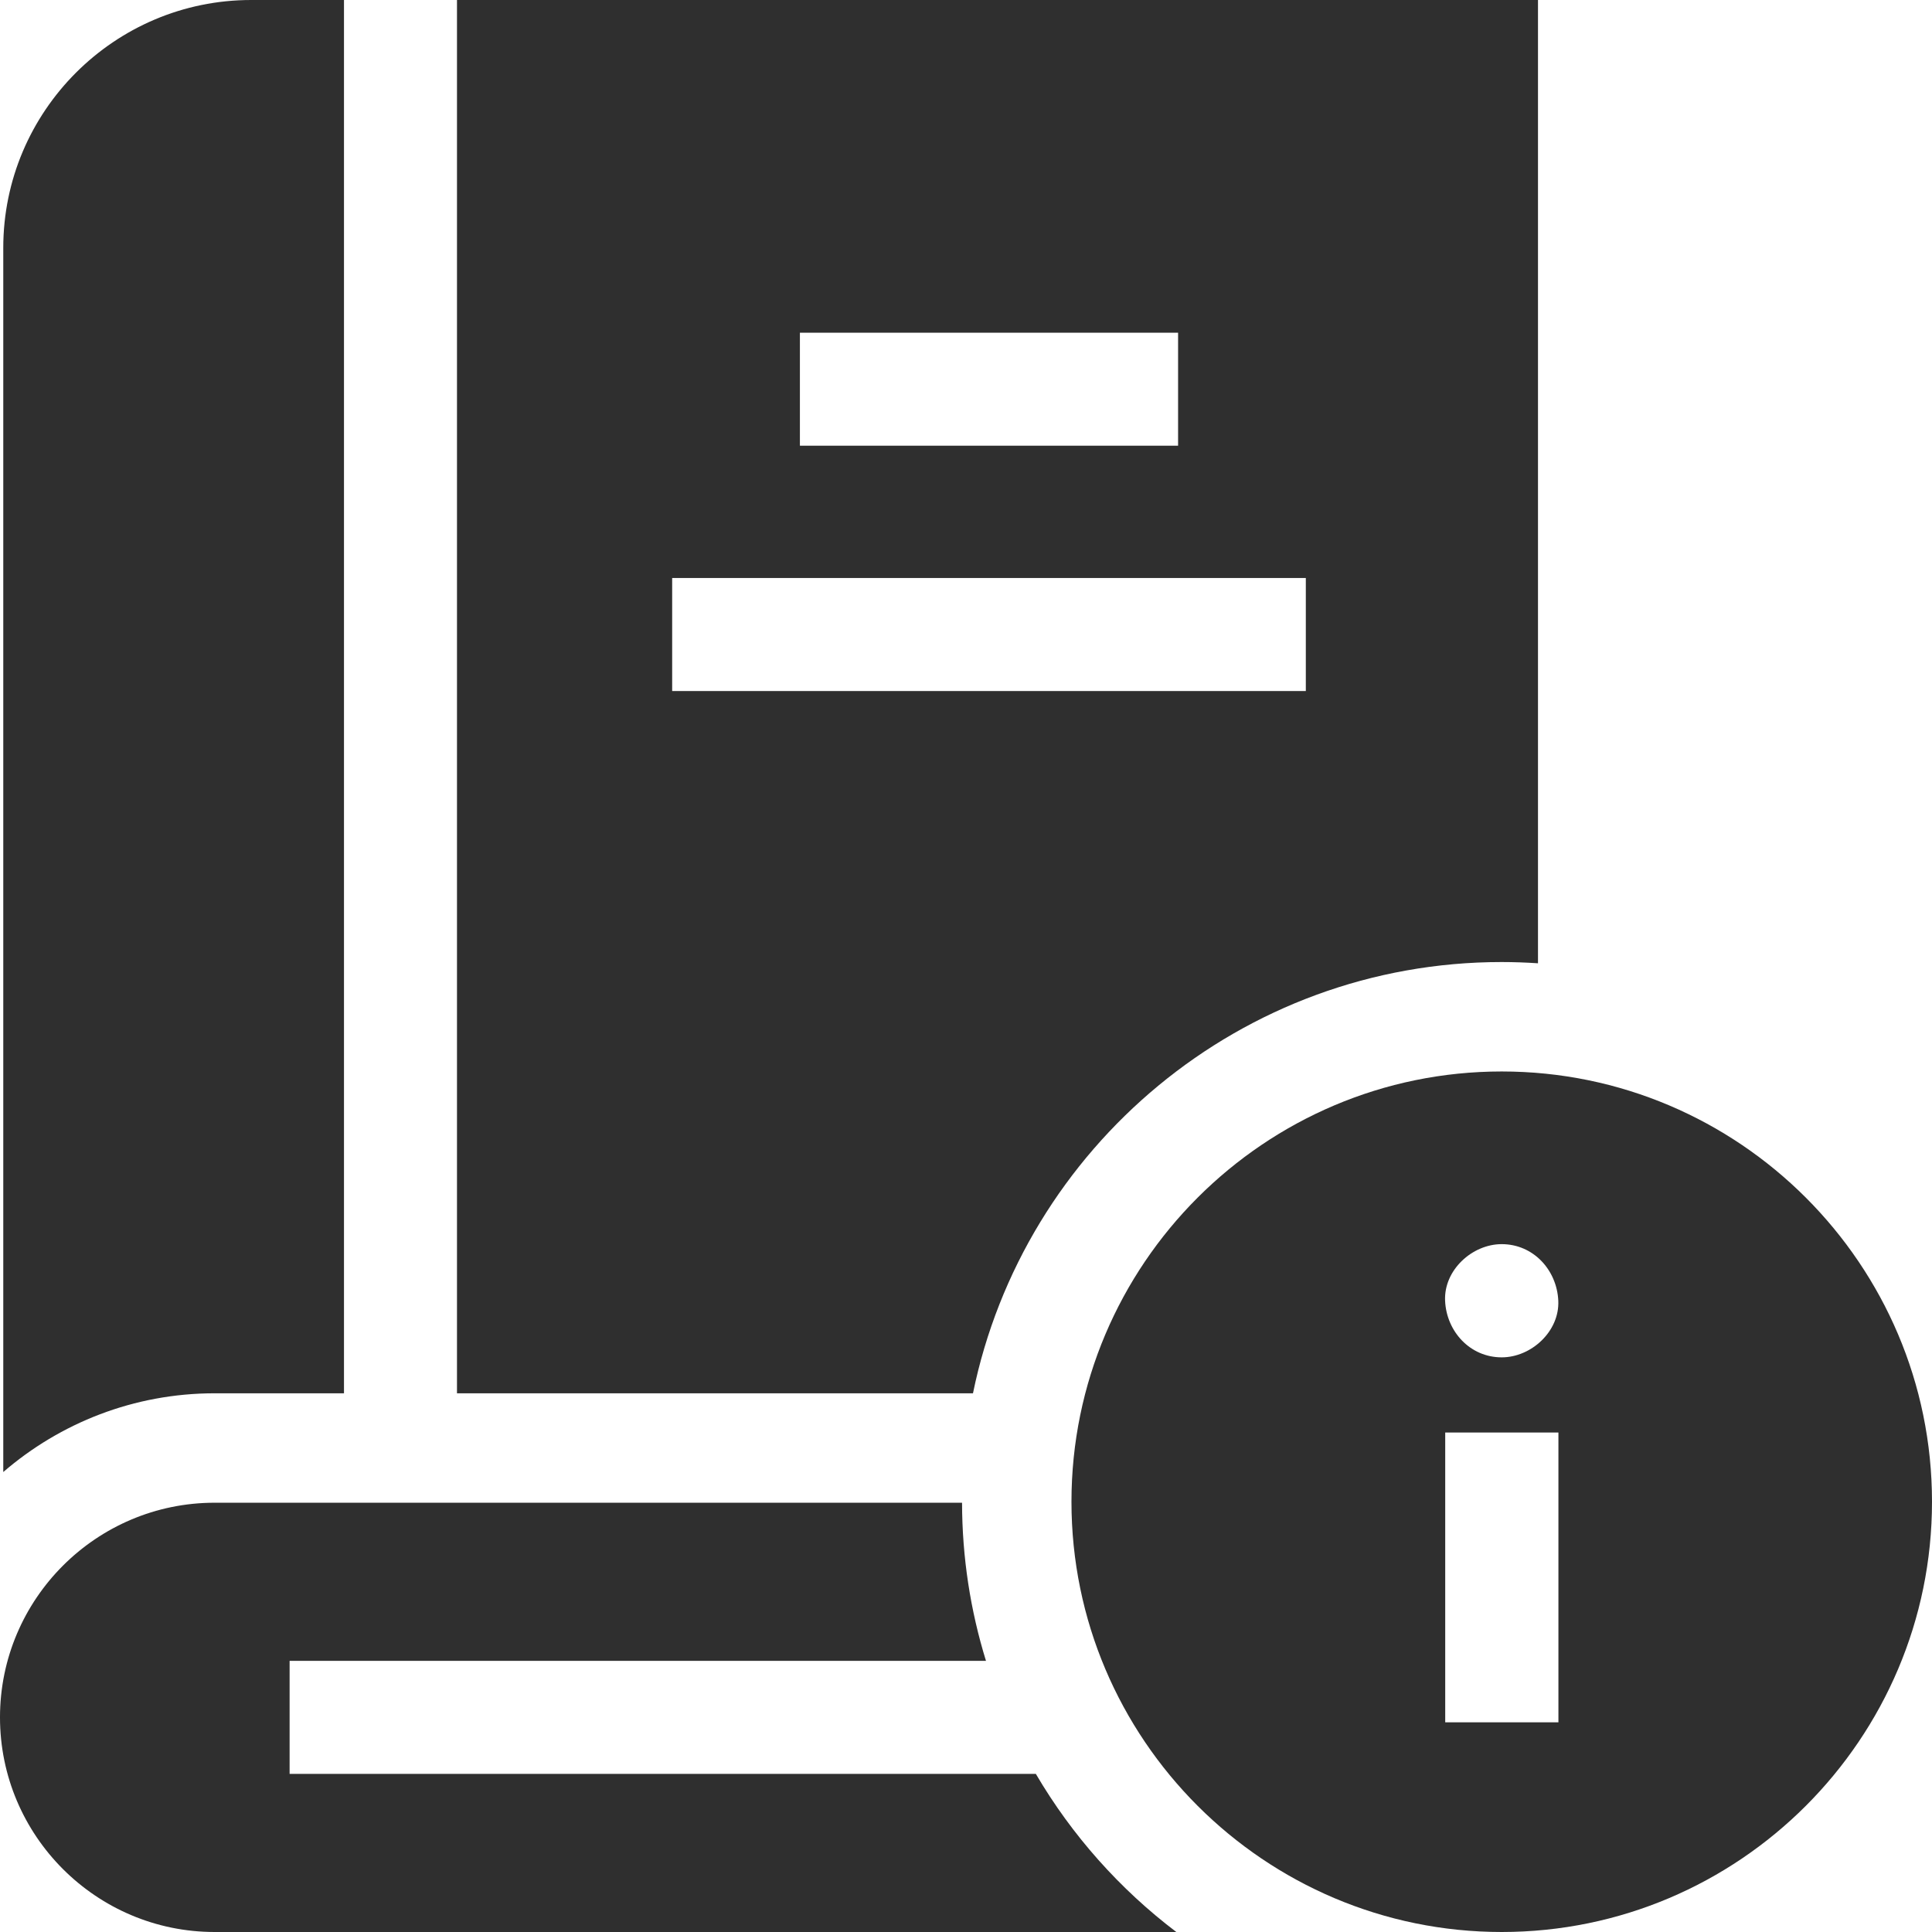
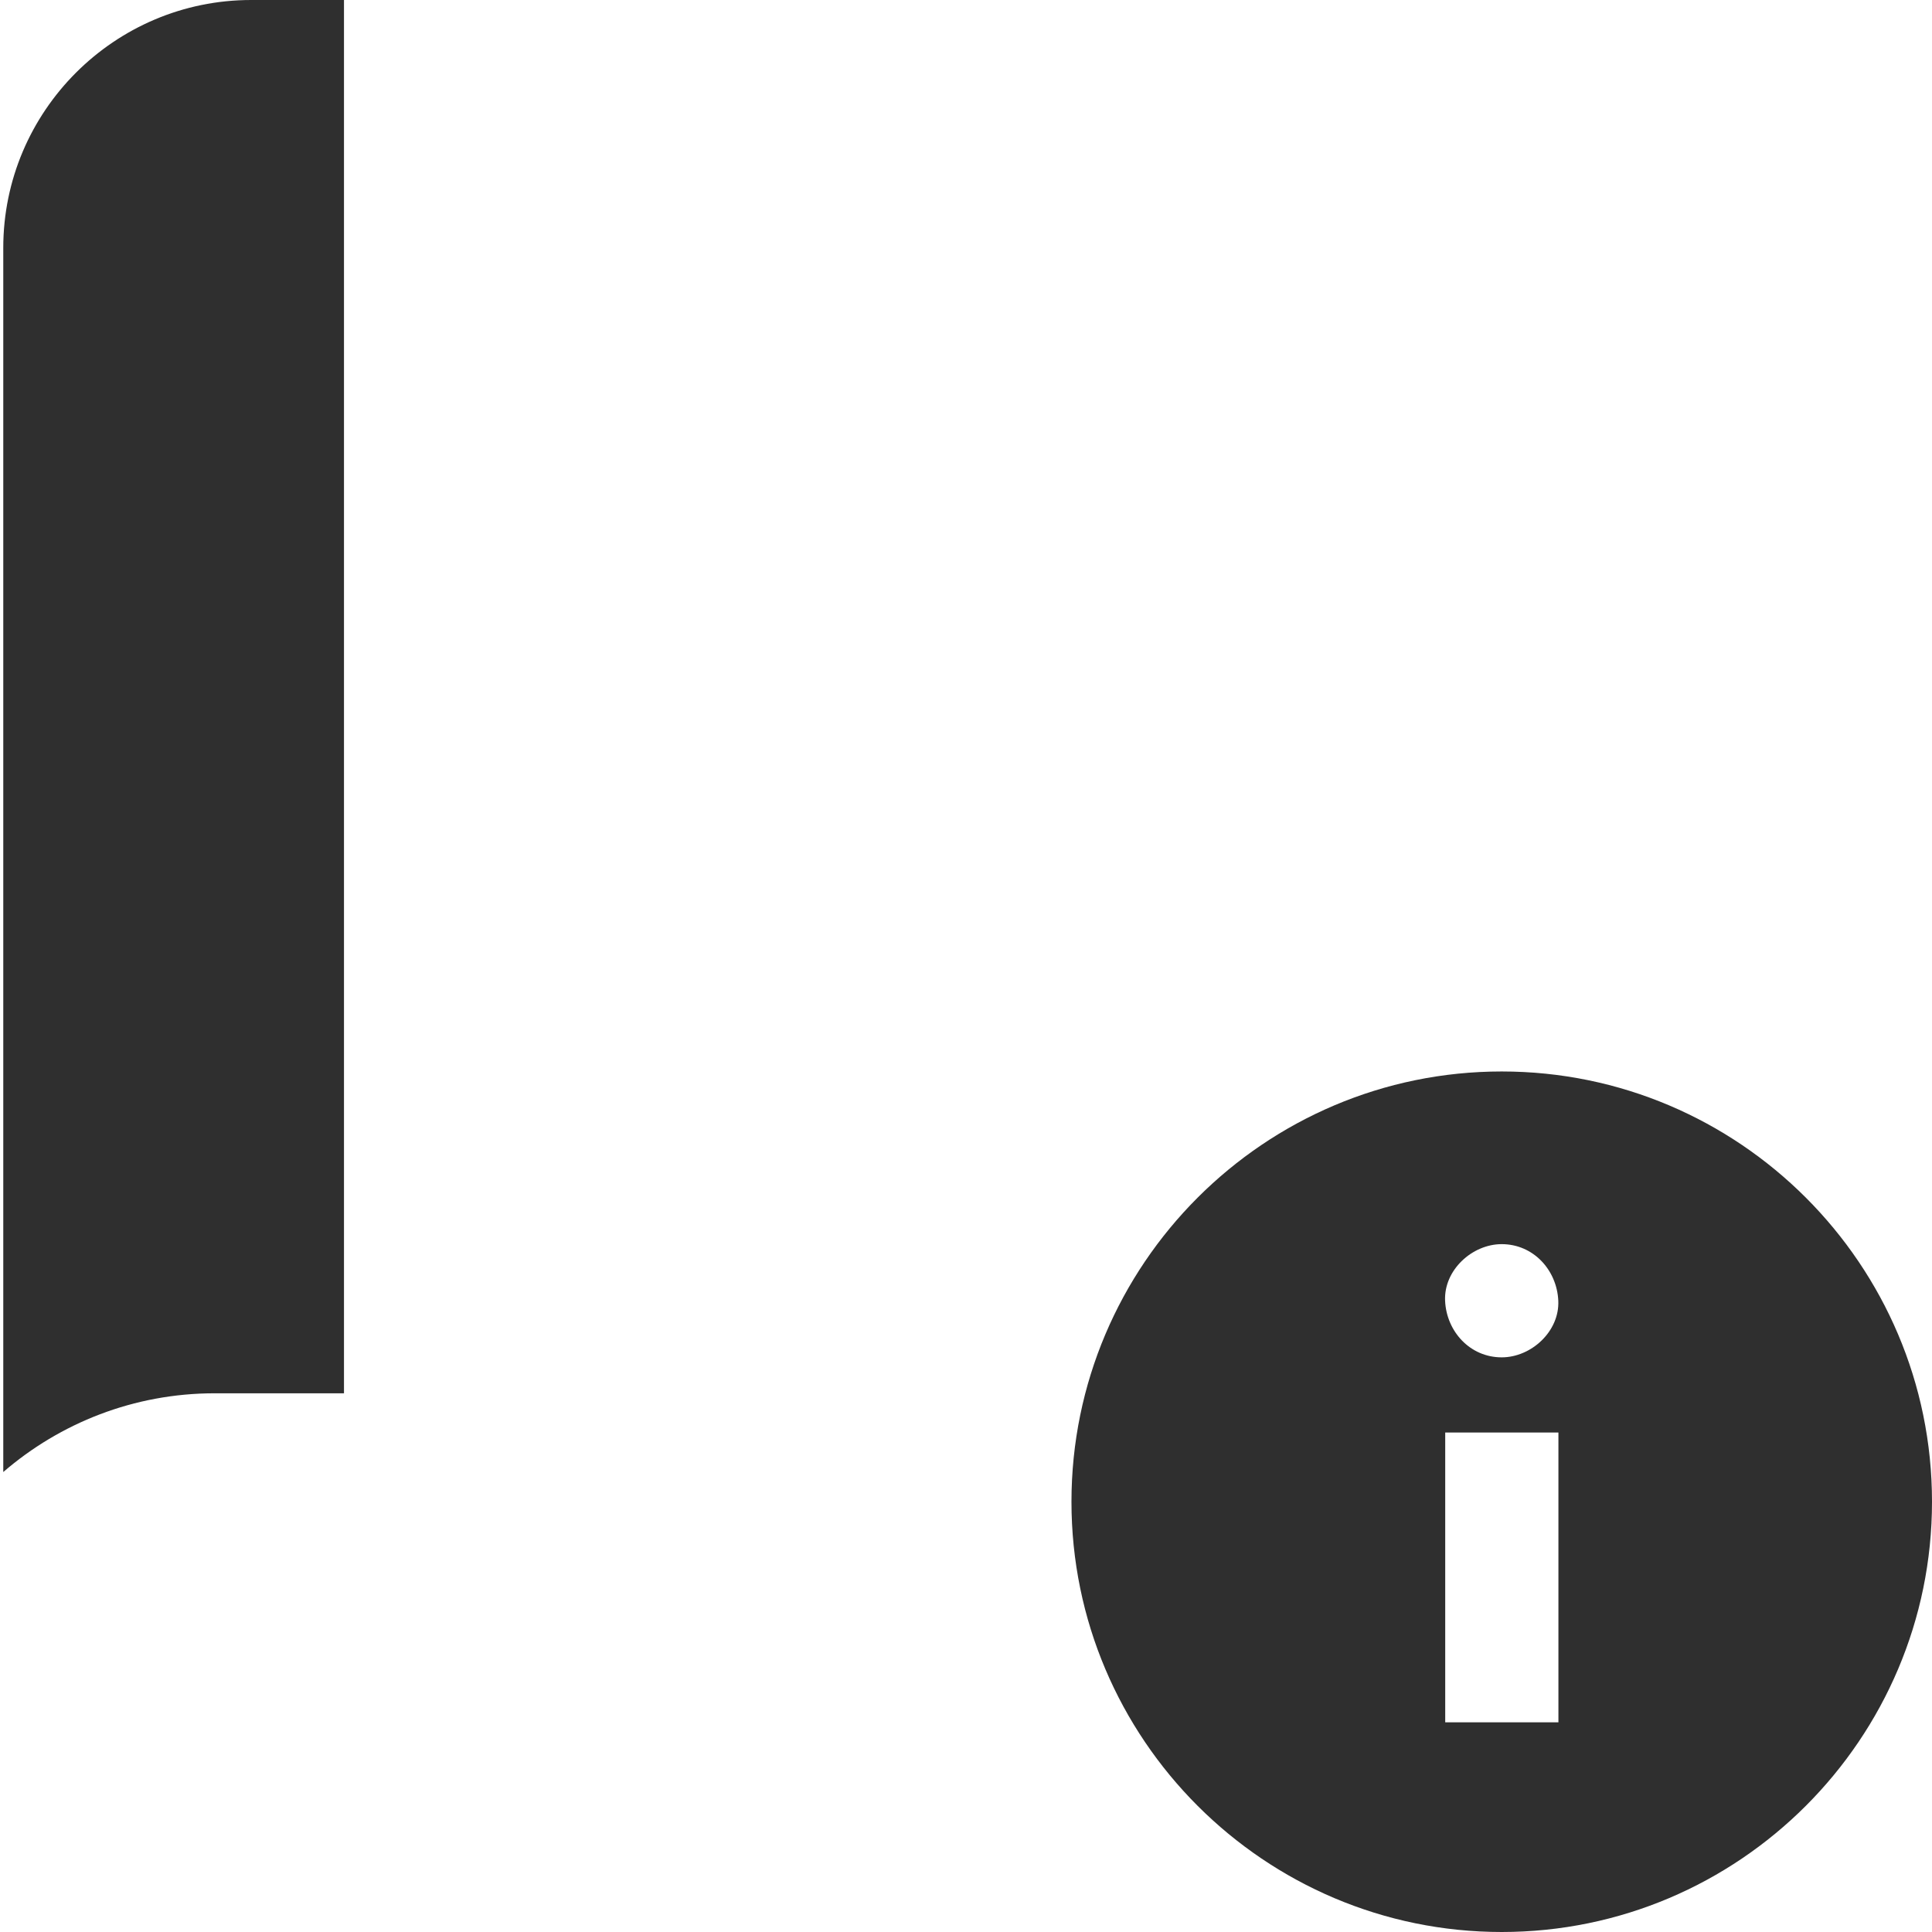
<svg xmlns="http://www.w3.org/2000/svg" version="1.1" width="512" height="512" x="0" y="0" viewBox="0 0 512 512" style="enable-background:new 0 0 512 512" xml:space="preserve">
  <g>
    <g>
      <path d="m91.159 369.237v-369.237h-24.59c-36.228 0-65.702 29.474-65.702 65.702v324.398c15.051-12.985 34.624-20.864 56.015-20.864h34.277z" fill="#2f2f2f" data-original="#000000" style="" />
      <g>
-         <path d="m397.975 254.95c3.229 0 6.431.118 9.607.33v-255.28h-286.478v369.237h136.746c13.34-65.139 71.101-114.287 140.125-114.287zm-185.991-166.779h100.22v29.945h-100.22zm-33.853 65.01h167.926v29.945h-167.926z" fill="#2f2f2f" data-original="#000000" style="" />
-         <path d="m274.506 470.091h-197.755v-29.945h184.546c-4.099-13.257-6.318-27.33-6.344-41.909h-198.071c-31.365 0-56.882 25.517-56.882 56.881 0 31.365 25.517 56.882 56.882 56.882h254.858c-14.991-11.365-27.678-25.611-37.234-41.909z" fill="#2f2f2f" data-original="#000000" style="" />
-       </g>
+         </g>
    </g>
    <g>
-       <path d="m397.975 283.95c-62.874 0-114.026 51.151-114.026 114.025s51.152 114.025 114.026 114.025c62.873 0 114.025-51.152 114.025-114.025 0-62.874-51.152-114.025-114.025-114.025zm-.011 45.762c8.409 0 14.636 6.873 15 15 .363 8.101-7.154 15-15 15-8.409 0-14.636-6.873-15-15-.363-8.101 7.154-15 15-15zm15.034 126.723h-30v-76.799h30z" fill="#2f2f2f" data-original="#000000" style="" />
+       <path d="m397.975 283.95c-62.874 0-114.026 51.151-114.026 114.025s51.152 114.025 114.026 114.025c62.873 0 114.025-51.152 114.025-114.025 0-62.874-51.152-114.025-114.025-114.025m-.011 45.762c8.409 0 14.636 6.873 15 15 .363 8.101-7.154 15-15 15-8.409 0-14.636-6.873-15-15-.363-8.101 7.154-15 15-15zm15.034 126.723h-30v-76.799h30z" fill="#2f2f2f" data-original="#000000" style="" />
    </g>
  </g>
</svg>